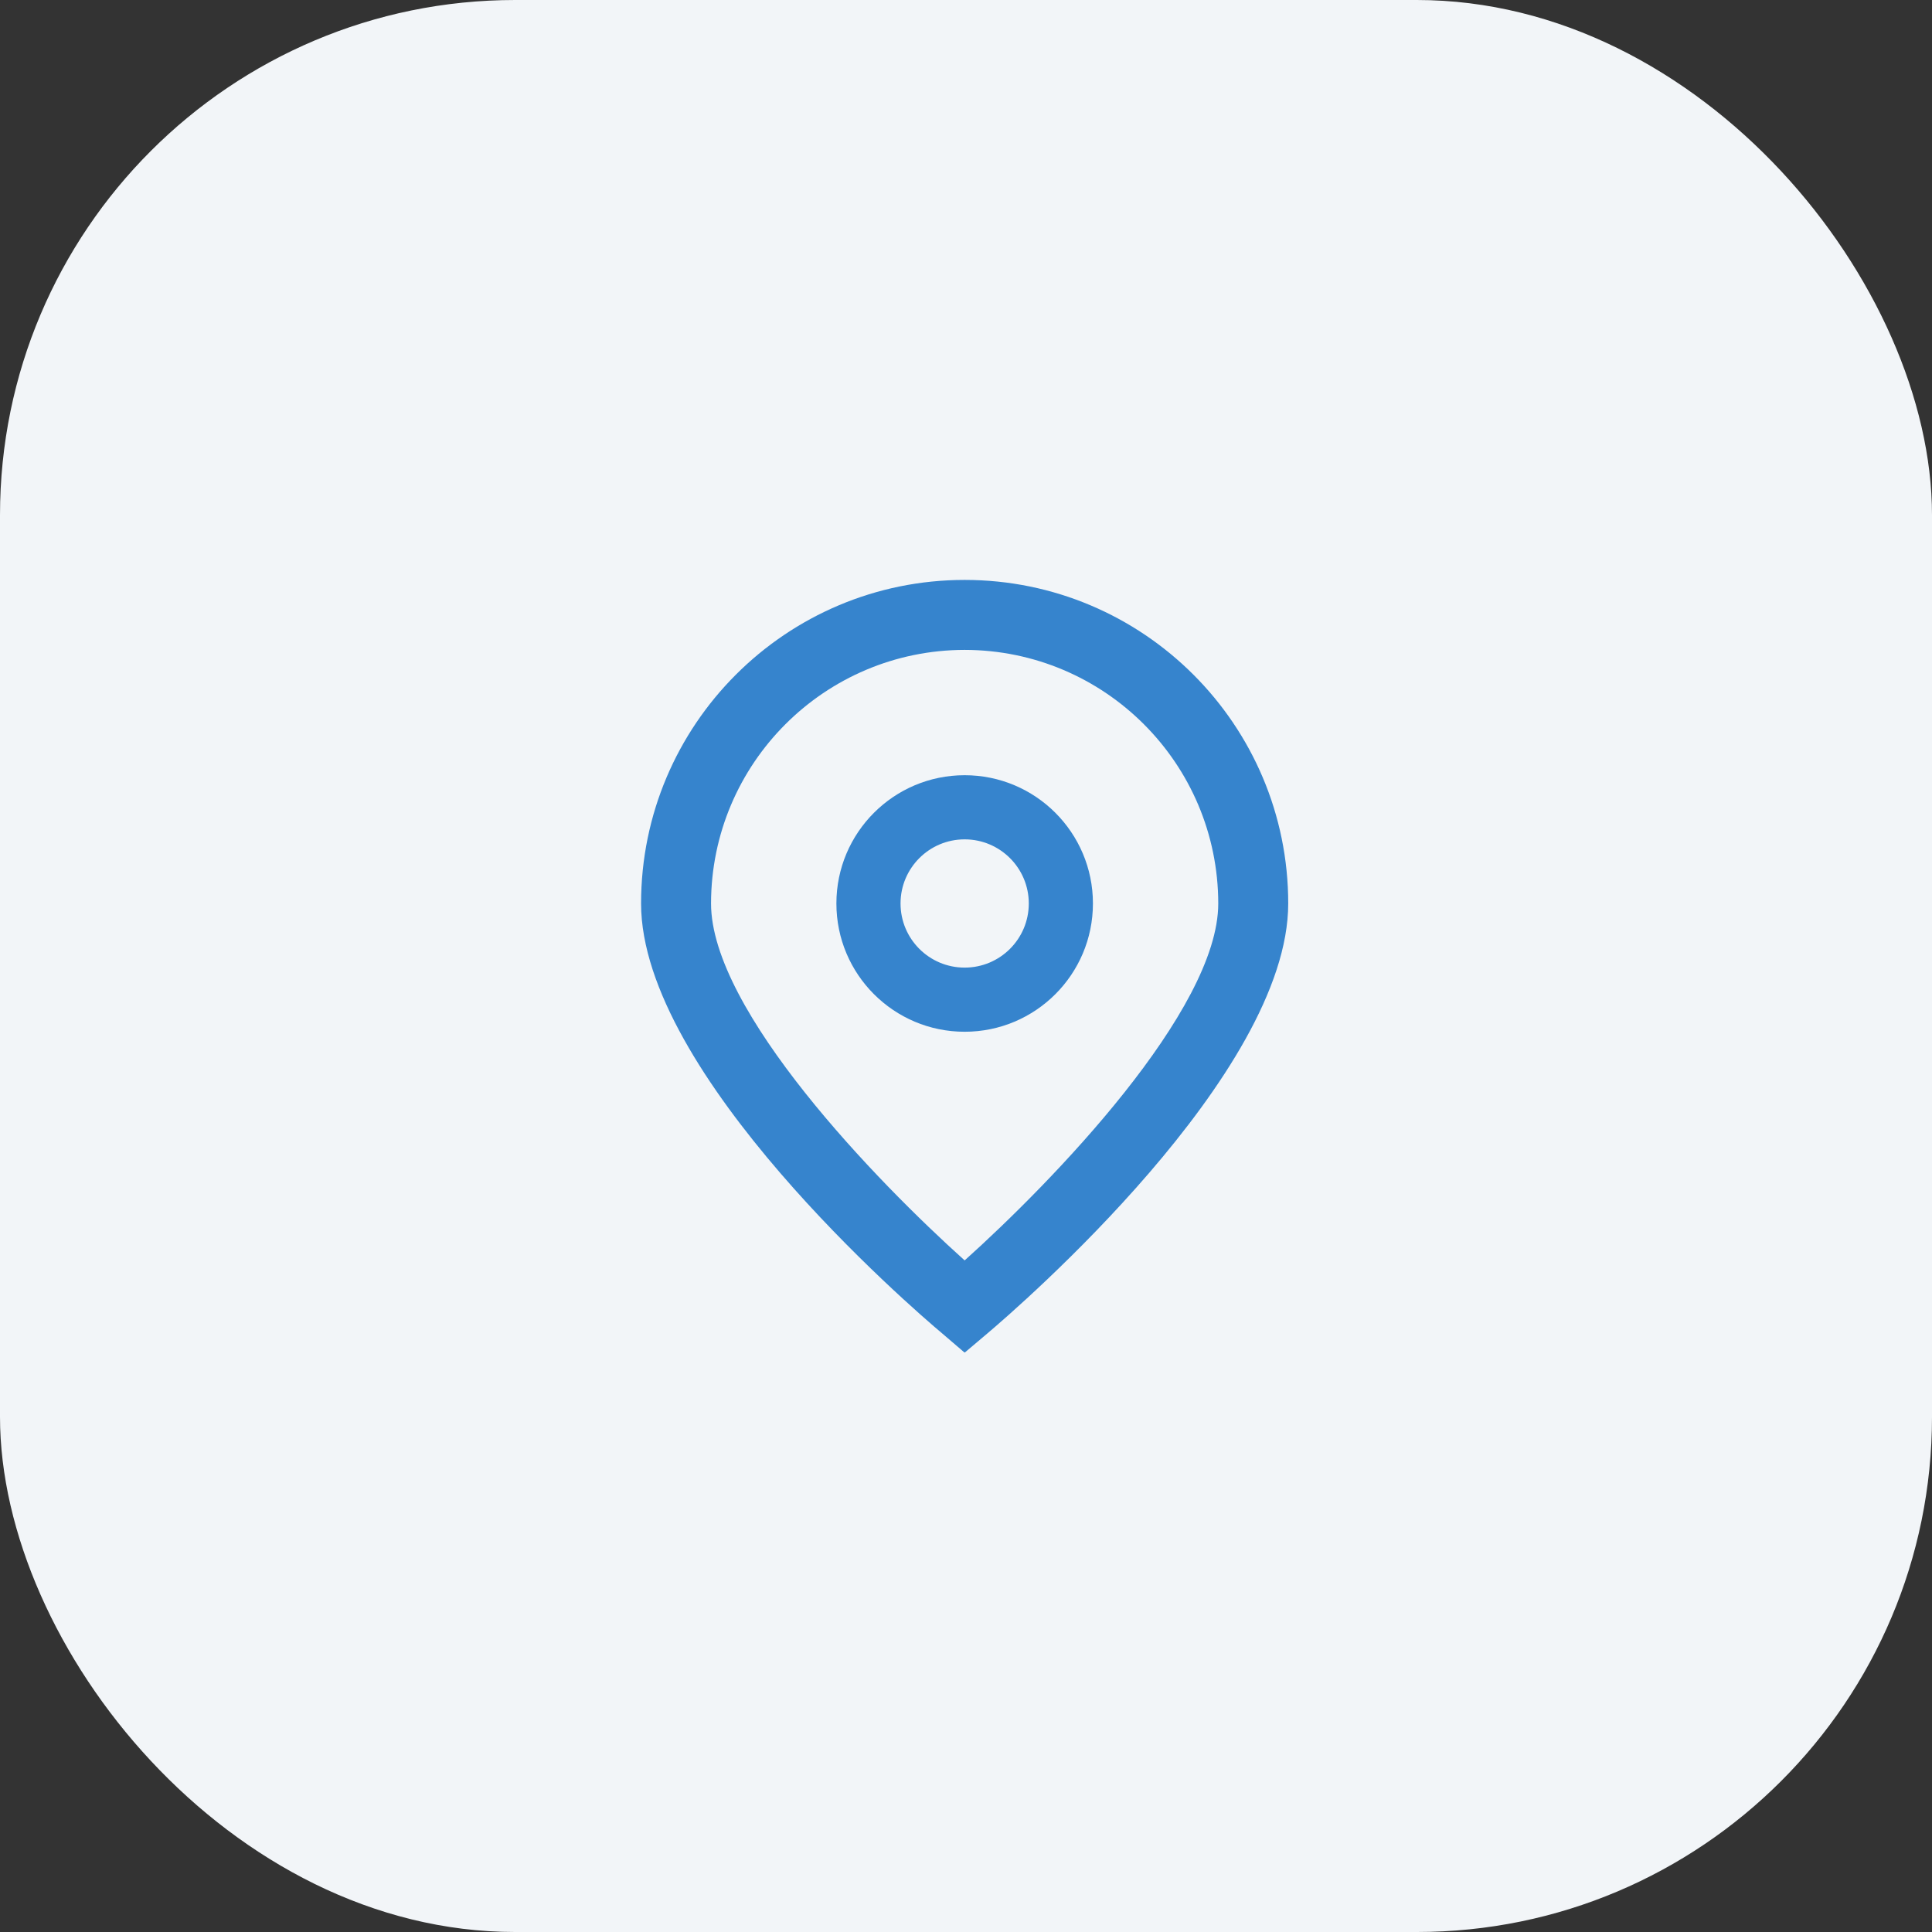
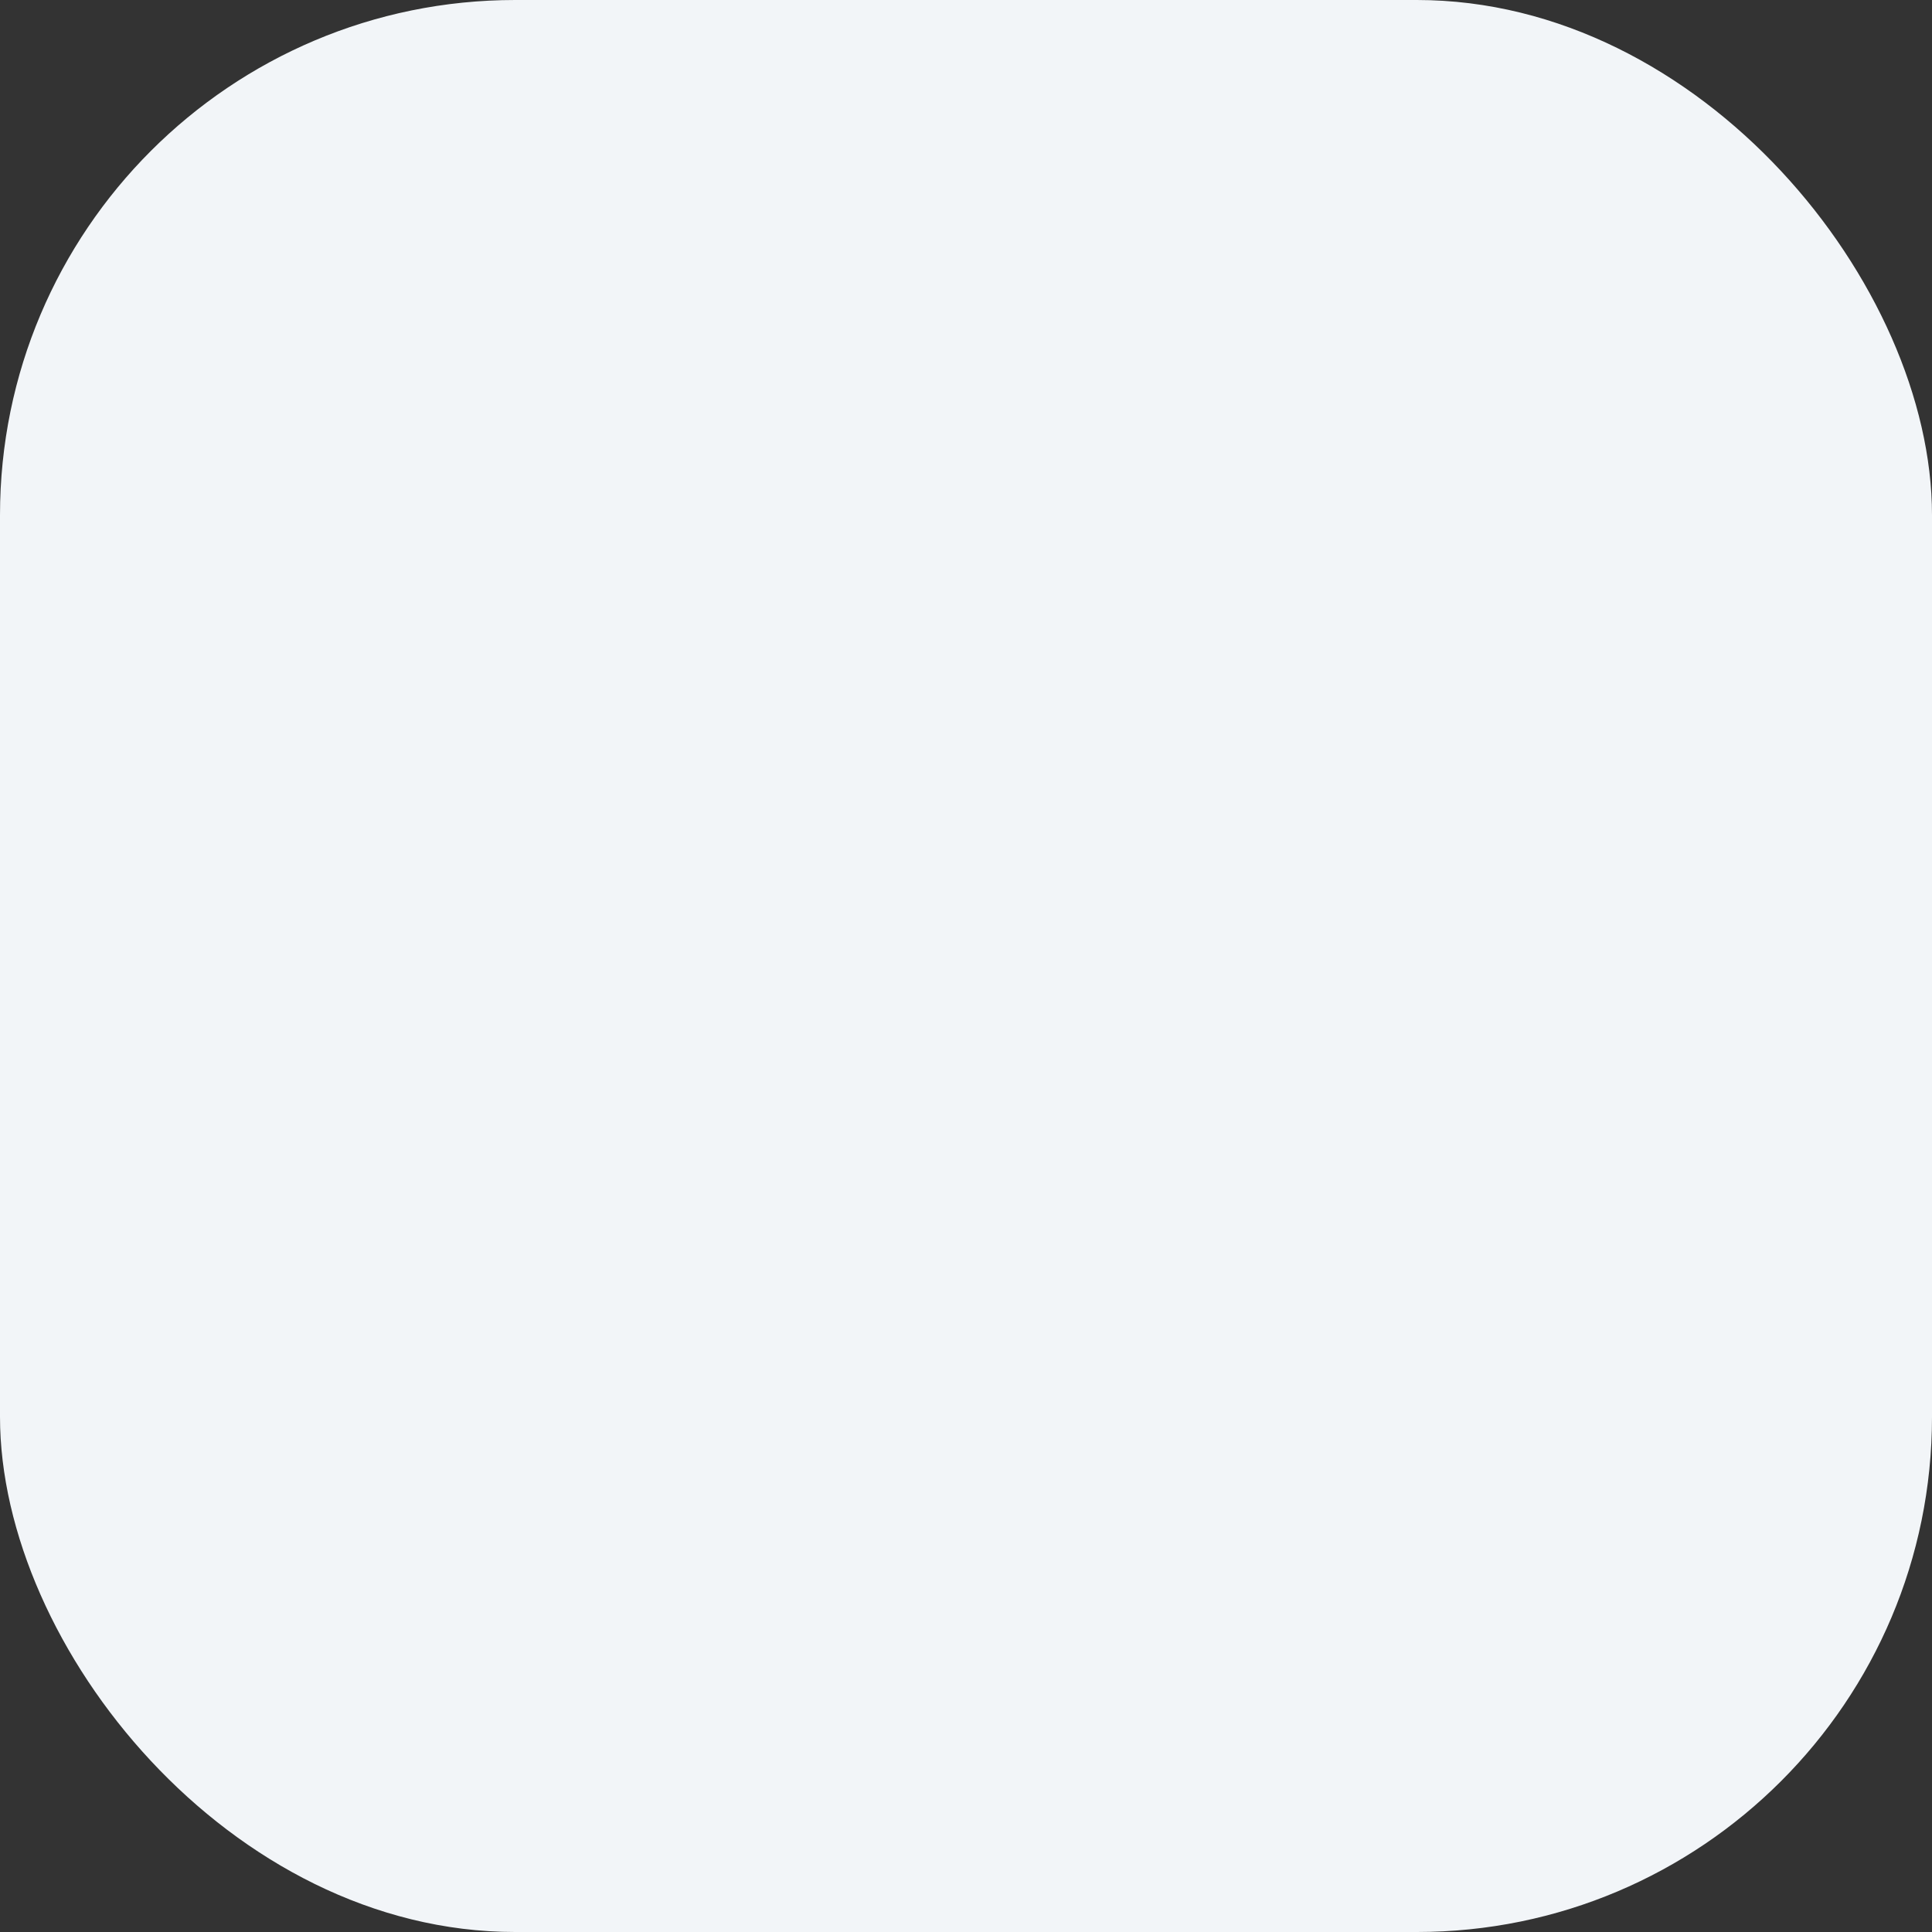
<svg xmlns="http://www.w3.org/2000/svg" width="60" height="60" viewBox="0 0 60 60" fill="none">
  <rect x="0" y="0" width="60" height="60" fill="#333333" stroke="none" />
  <rect width="60" height="60" rx="16" fill="#F2F5F8" />
  <g clip-path="url(#clip0_599_2710)">
-     <path d="M29.958 42.008L29.261 41.411C28.3 40.606 19.909 33.36 19.909 28.059C19.909 22.509 24.408 18.01 29.958 18.01C35.508 18.01 40.007 22.509 40.007 28.059C40.007 33.36 31.616 40.606 30.659 41.415L29.958 42.008ZM29.958 20.183C25.61 20.188 22.087 23.711 22.082 28.059C22.082 31.389 27.244 36.709 29.958 39.143C32.672 36.708 37.834 31.385 37.834 28.059C37.829 23.711 34.306 20.188 29.958 20.183Z" fill="#3684CD" />
-     <path d="M29.958 32.042C27.758 32.042 25.975 30.259 25.975 28.058C25.975 25.859 27.758 24.075 29.958 24.075C32.158 24.075 33.942 25.859 33.942 28.058C33.942 30.259 32.158 32.042 29.958 32.042ZM29.958 26.067C28.858 26.067 27.967 26.959 27.967 28.058C27.967 29.159 28.858 30.05 29.958 30.05C31.058 30.05 31.95 29.159 31.95 28.058C31.95 26.959 31.058 26.067 29.958 26.067Z" fill="#3684CD" />
-   </g>
+     </g>
  <defs>
    <clipPath id="clip0_599_2710">
      <rect width="24" height="24" fill="white" transform="translate(18 18)" />
    </clipPath>
  </defs>
</svg>